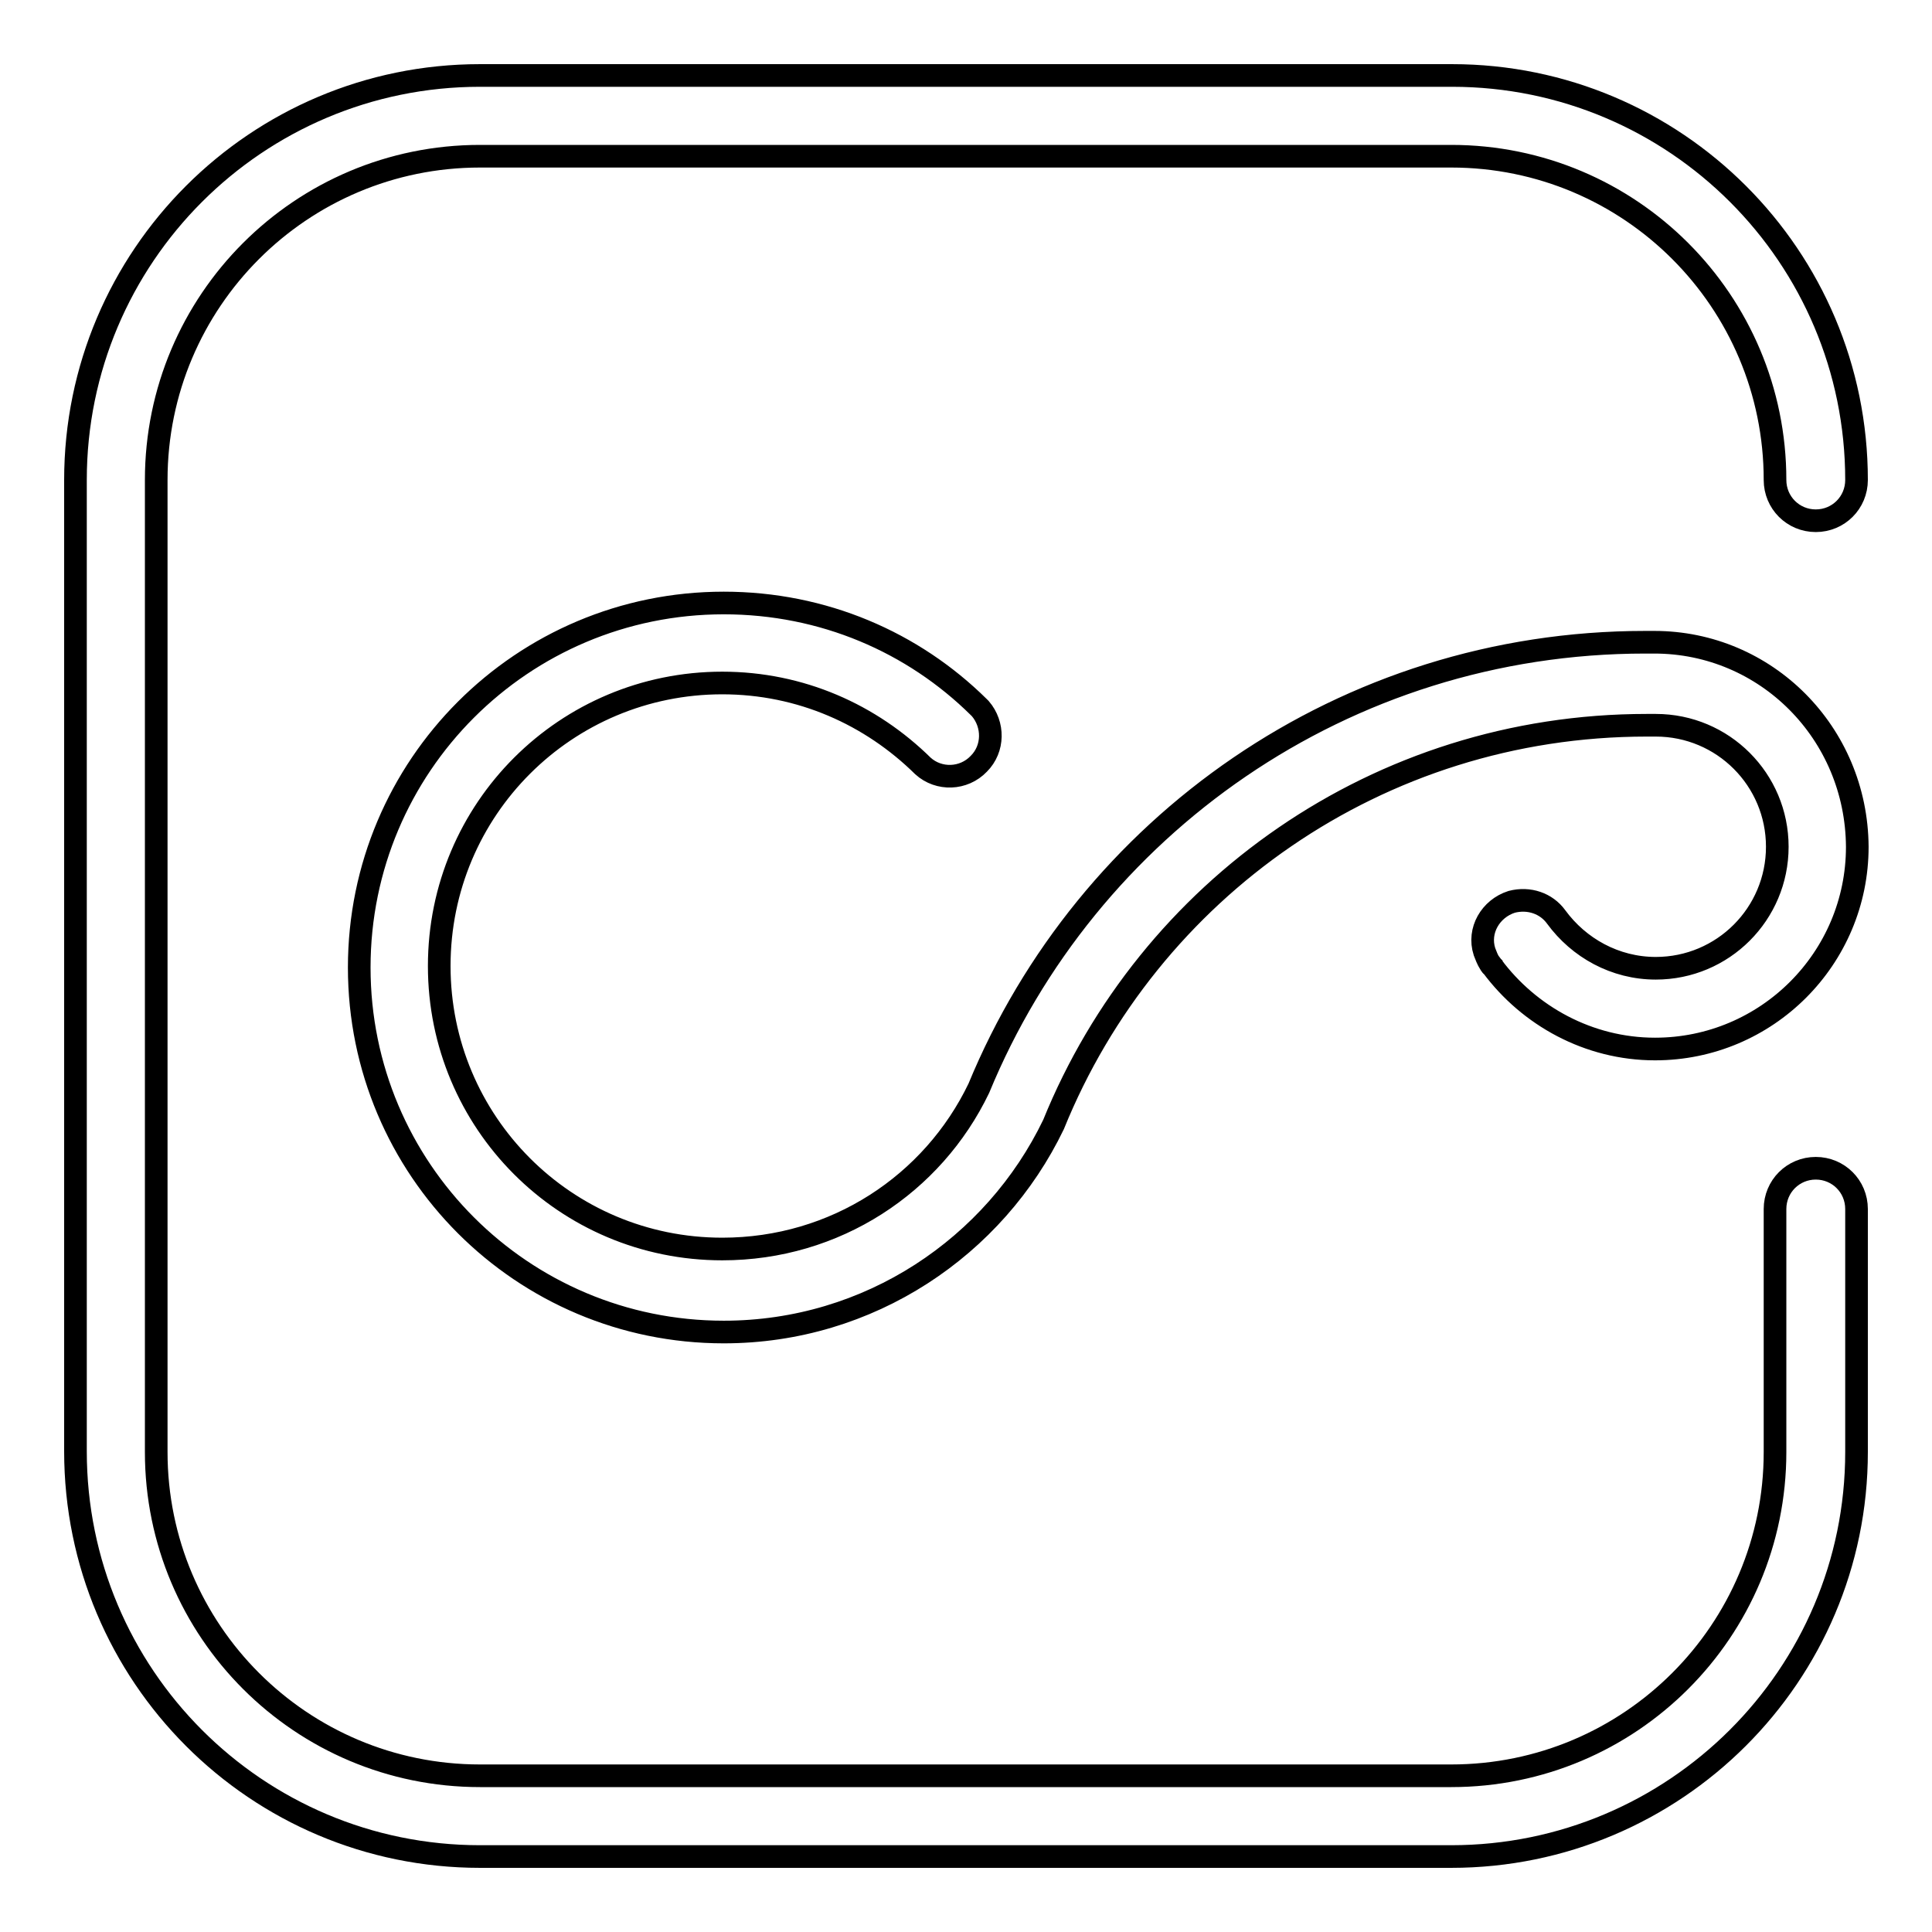
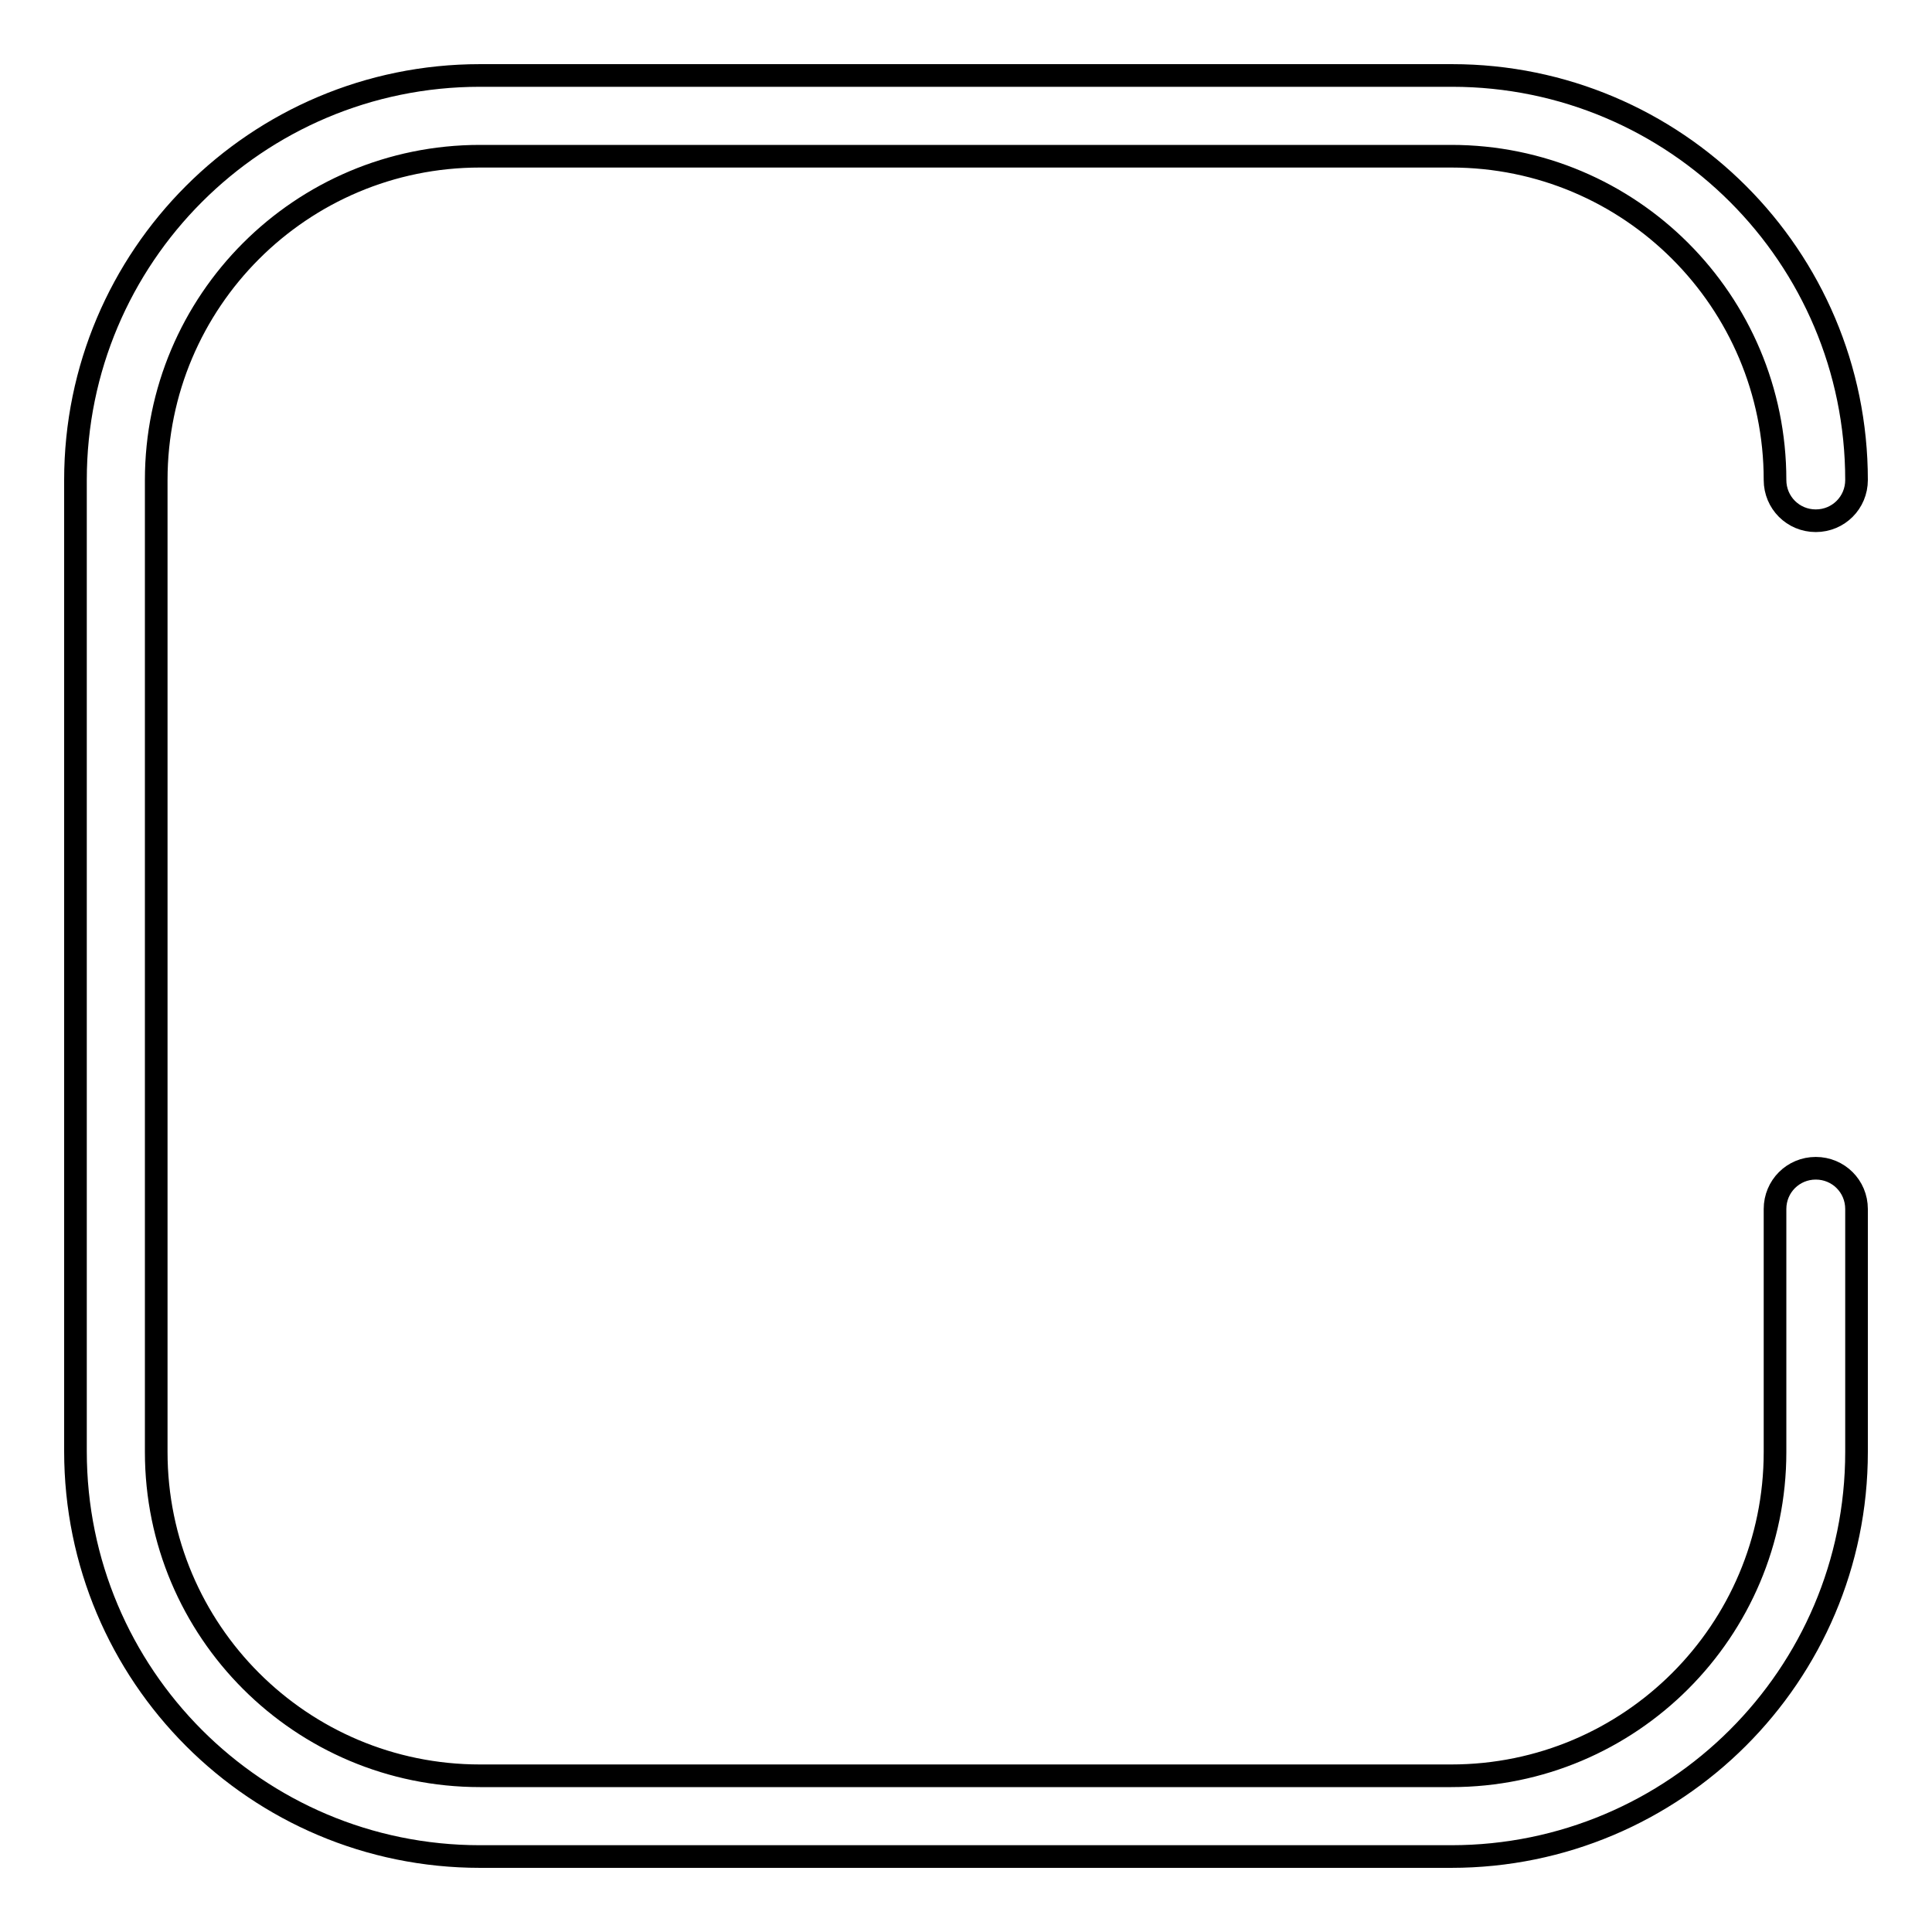
<svg xmlns="http://www.w3.org/2000/svg" version="1.1" x="0px" y="0px" viewBox="0 0 256 256" enable-background="new 0 0 256 256" xml:space="preserve">
  <g>
    <g>
      <path stroke-width="3" fill-opacity="0" stroke="#000000" d="M240.6,154.8c-3,0-5.4,2.4-5.4,5.4v32.2c0,23.7-19.2,42.9-42.9,42.9H63.6c-23.7,0-42.9-19.2-42.9-42.9V63.6c0-23.7,19.2-42.9,42.9-42.9h128.7c23.7,0,42.9,19.2,42.9,42.9c0,3,2.4,5.4,5.4,5.4c3,0,5.4-2.4,5.4-5.4C246,34,222,10,192.4,10H63.6C34,10,10,34,10,63.6v128.7C10,222,34,246,63.6,246h128.7c29.6,0,53.7-24,53.7-53.6v-32.2C246,157.2,243.6,154.8,240.6,154.8z" />
-       <path stroke-width="3" fill-opacity="0" stroke="#000000" d="M219.2,85.1L219.2,85.1c-0.4,0-0.8,0-1.2,0c-39.9,0-74,24.4-88.3,59.1l0,0c-6.1,12.7-19,21.3-34,21.3c-20.8,0-37.5-16.8-37.5-37.5c0-20.8,16.8-37.5,37.5-37.5c10.4,0,19.7,4.2,26.6,11l0,0c2.1,1.9,5.4,1.8,7.4-0.3c2-2,2-5.2,0.2-7.3l0,0c0,0-0.2-0.2-0.2-0.2c0,0,0,0,0,0l0,0c-8.7-8.6-20.6-13.8-33.8-13.8c-26.7,0-48.3,21.6-48.3,48.3c0,26.7,21.6,48.3,48.3,48.3c19.3,0,35.9-11.3,43.7-27.5l0,0c12.6-31.1,43-52.9,78.6-52.9c0.4,0,0.8,0,1.2,0l0,0c8.9,0,16.1,7.2,16.1,16.1c0,8.9-7.2,16.1-16.1,16.1c-5.4,0-10.2-2.7-13.2-6.8l0,0c-1.3-1.8-3.6-2.6-5.9-2c-2.8,0.9-4.5,3.8-3.6,6.6c0.2,0.5,0.4,1.1,0.7,1.5l0,0c0,0.1,0.1,0.2,0.2,0.3c0,0,0,0.1,0.1,0.1c4.9,6.6,12.8,11,21.6,11c14.8,0,26.8-12,26.8-26.8C246,97.1,234,85.1,219.2,85.1z" />
    </g>
  </g>
</svg>